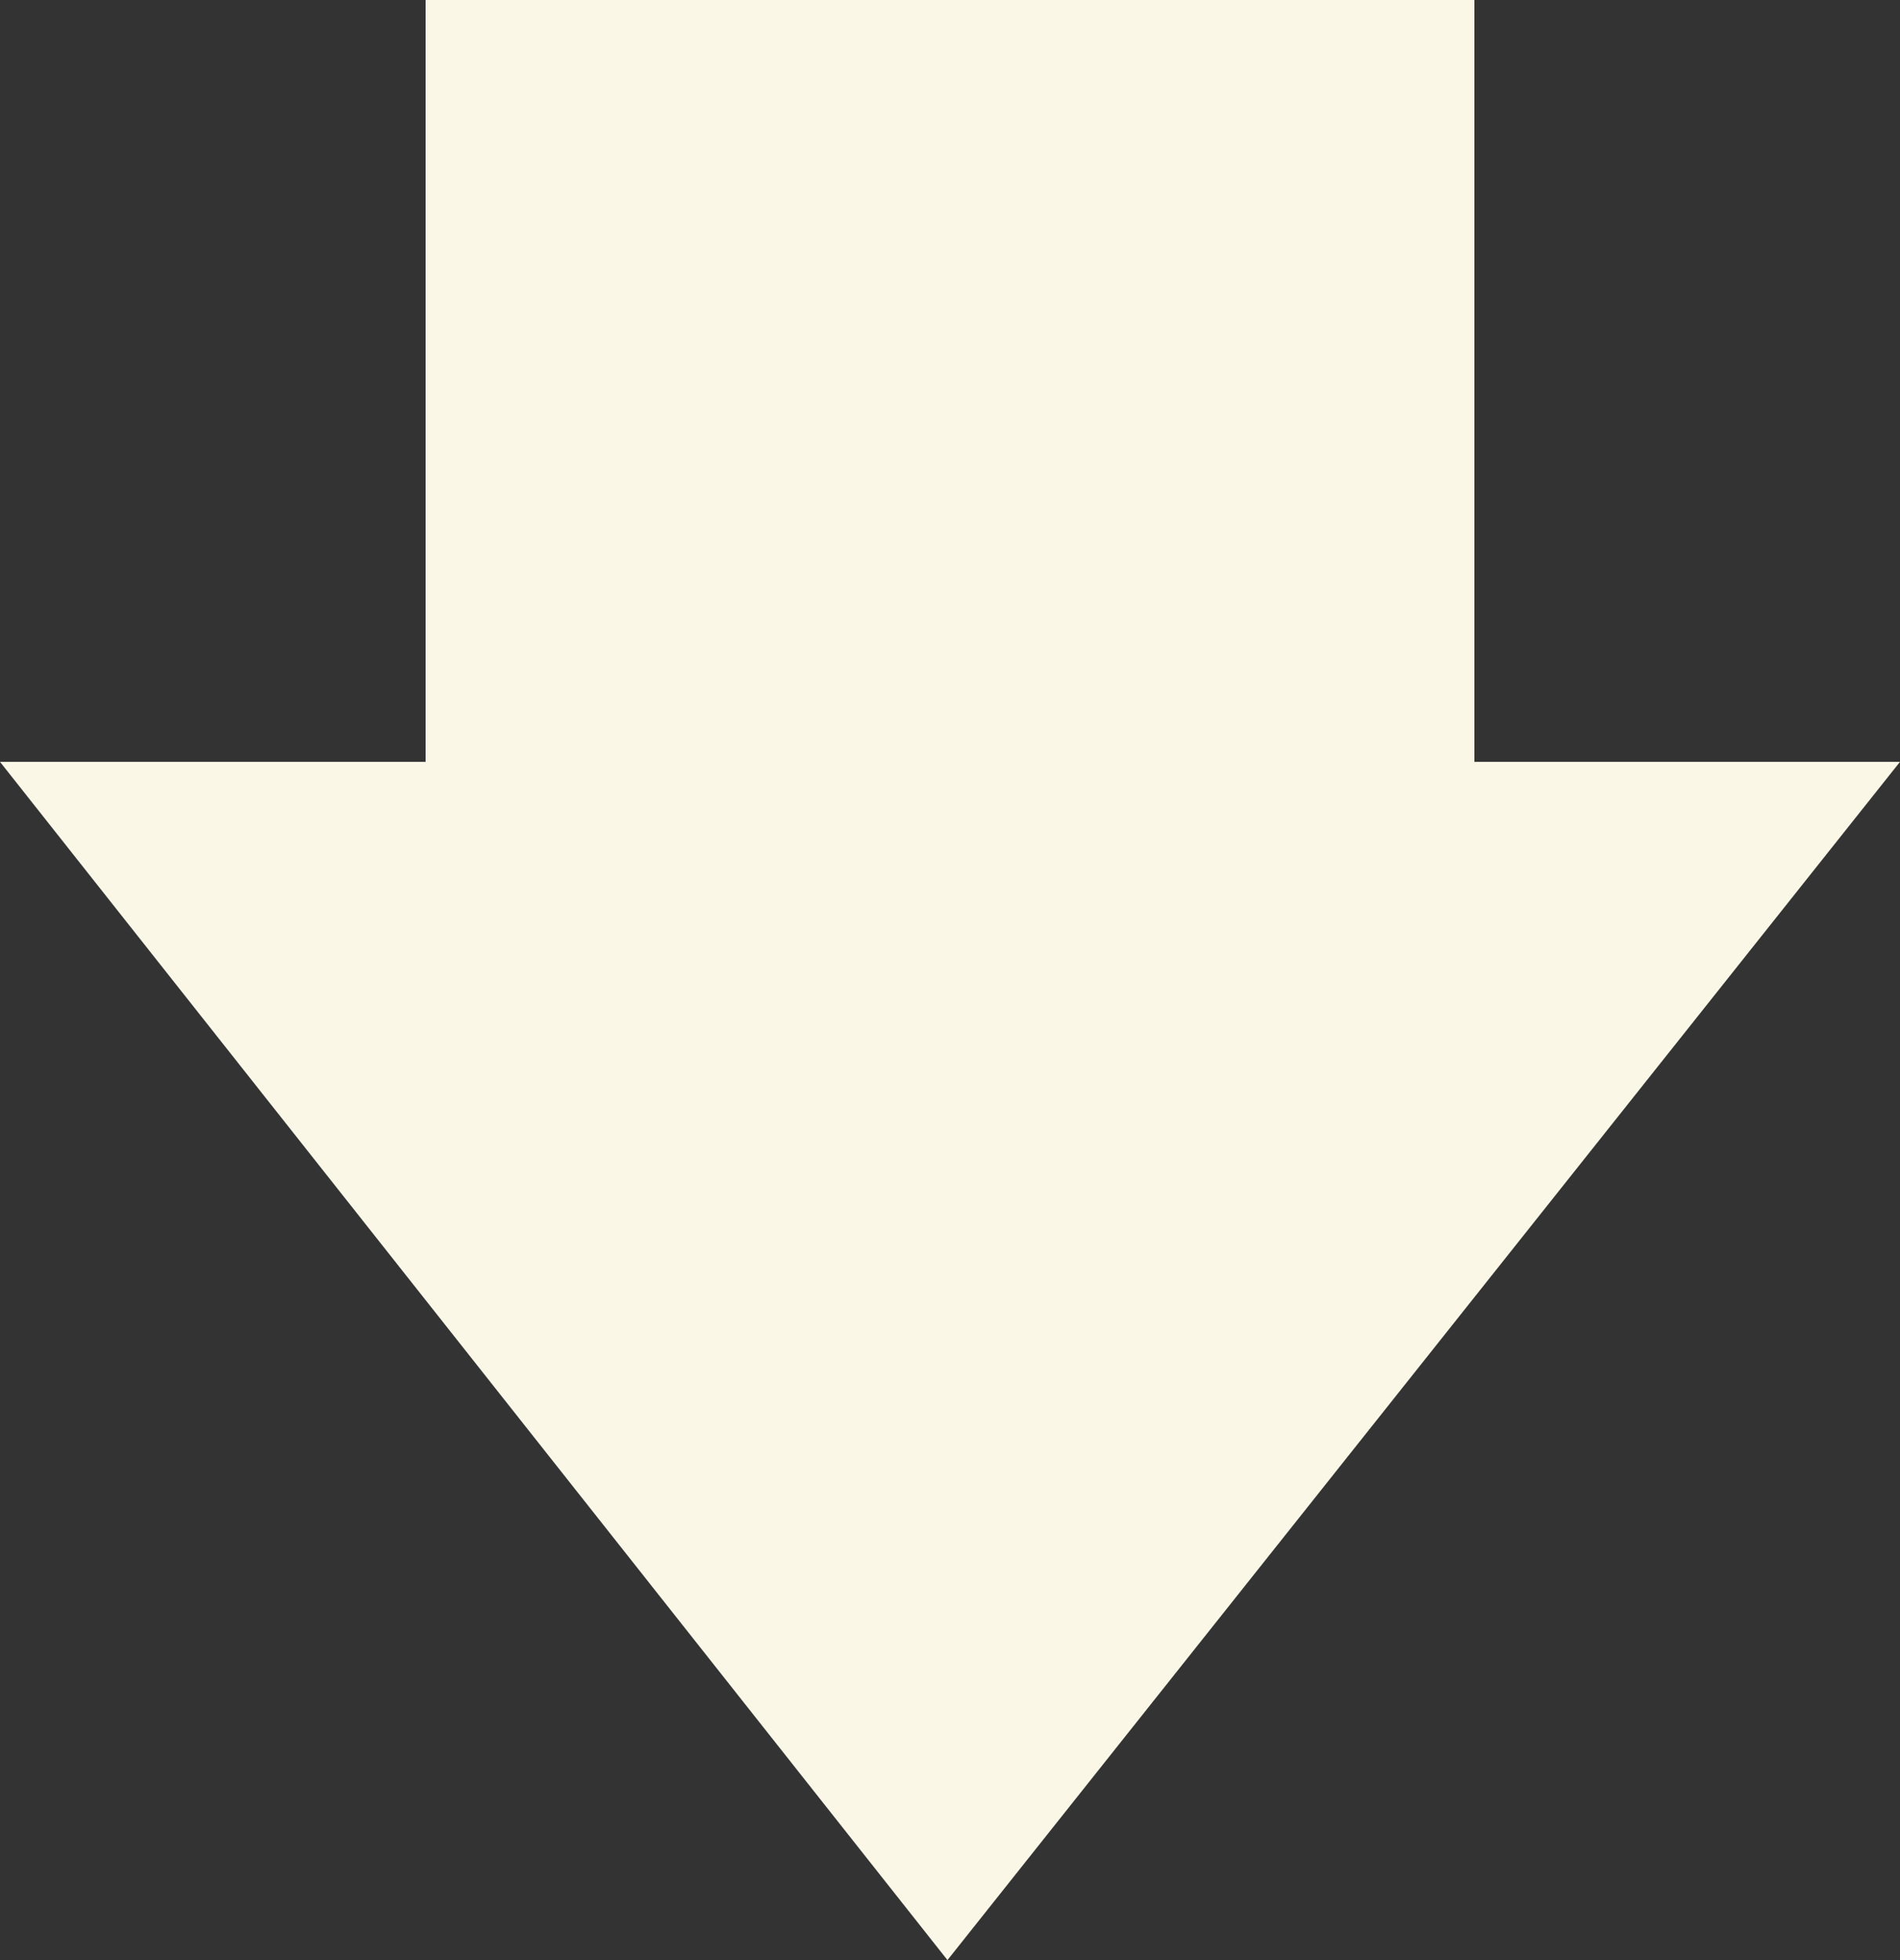
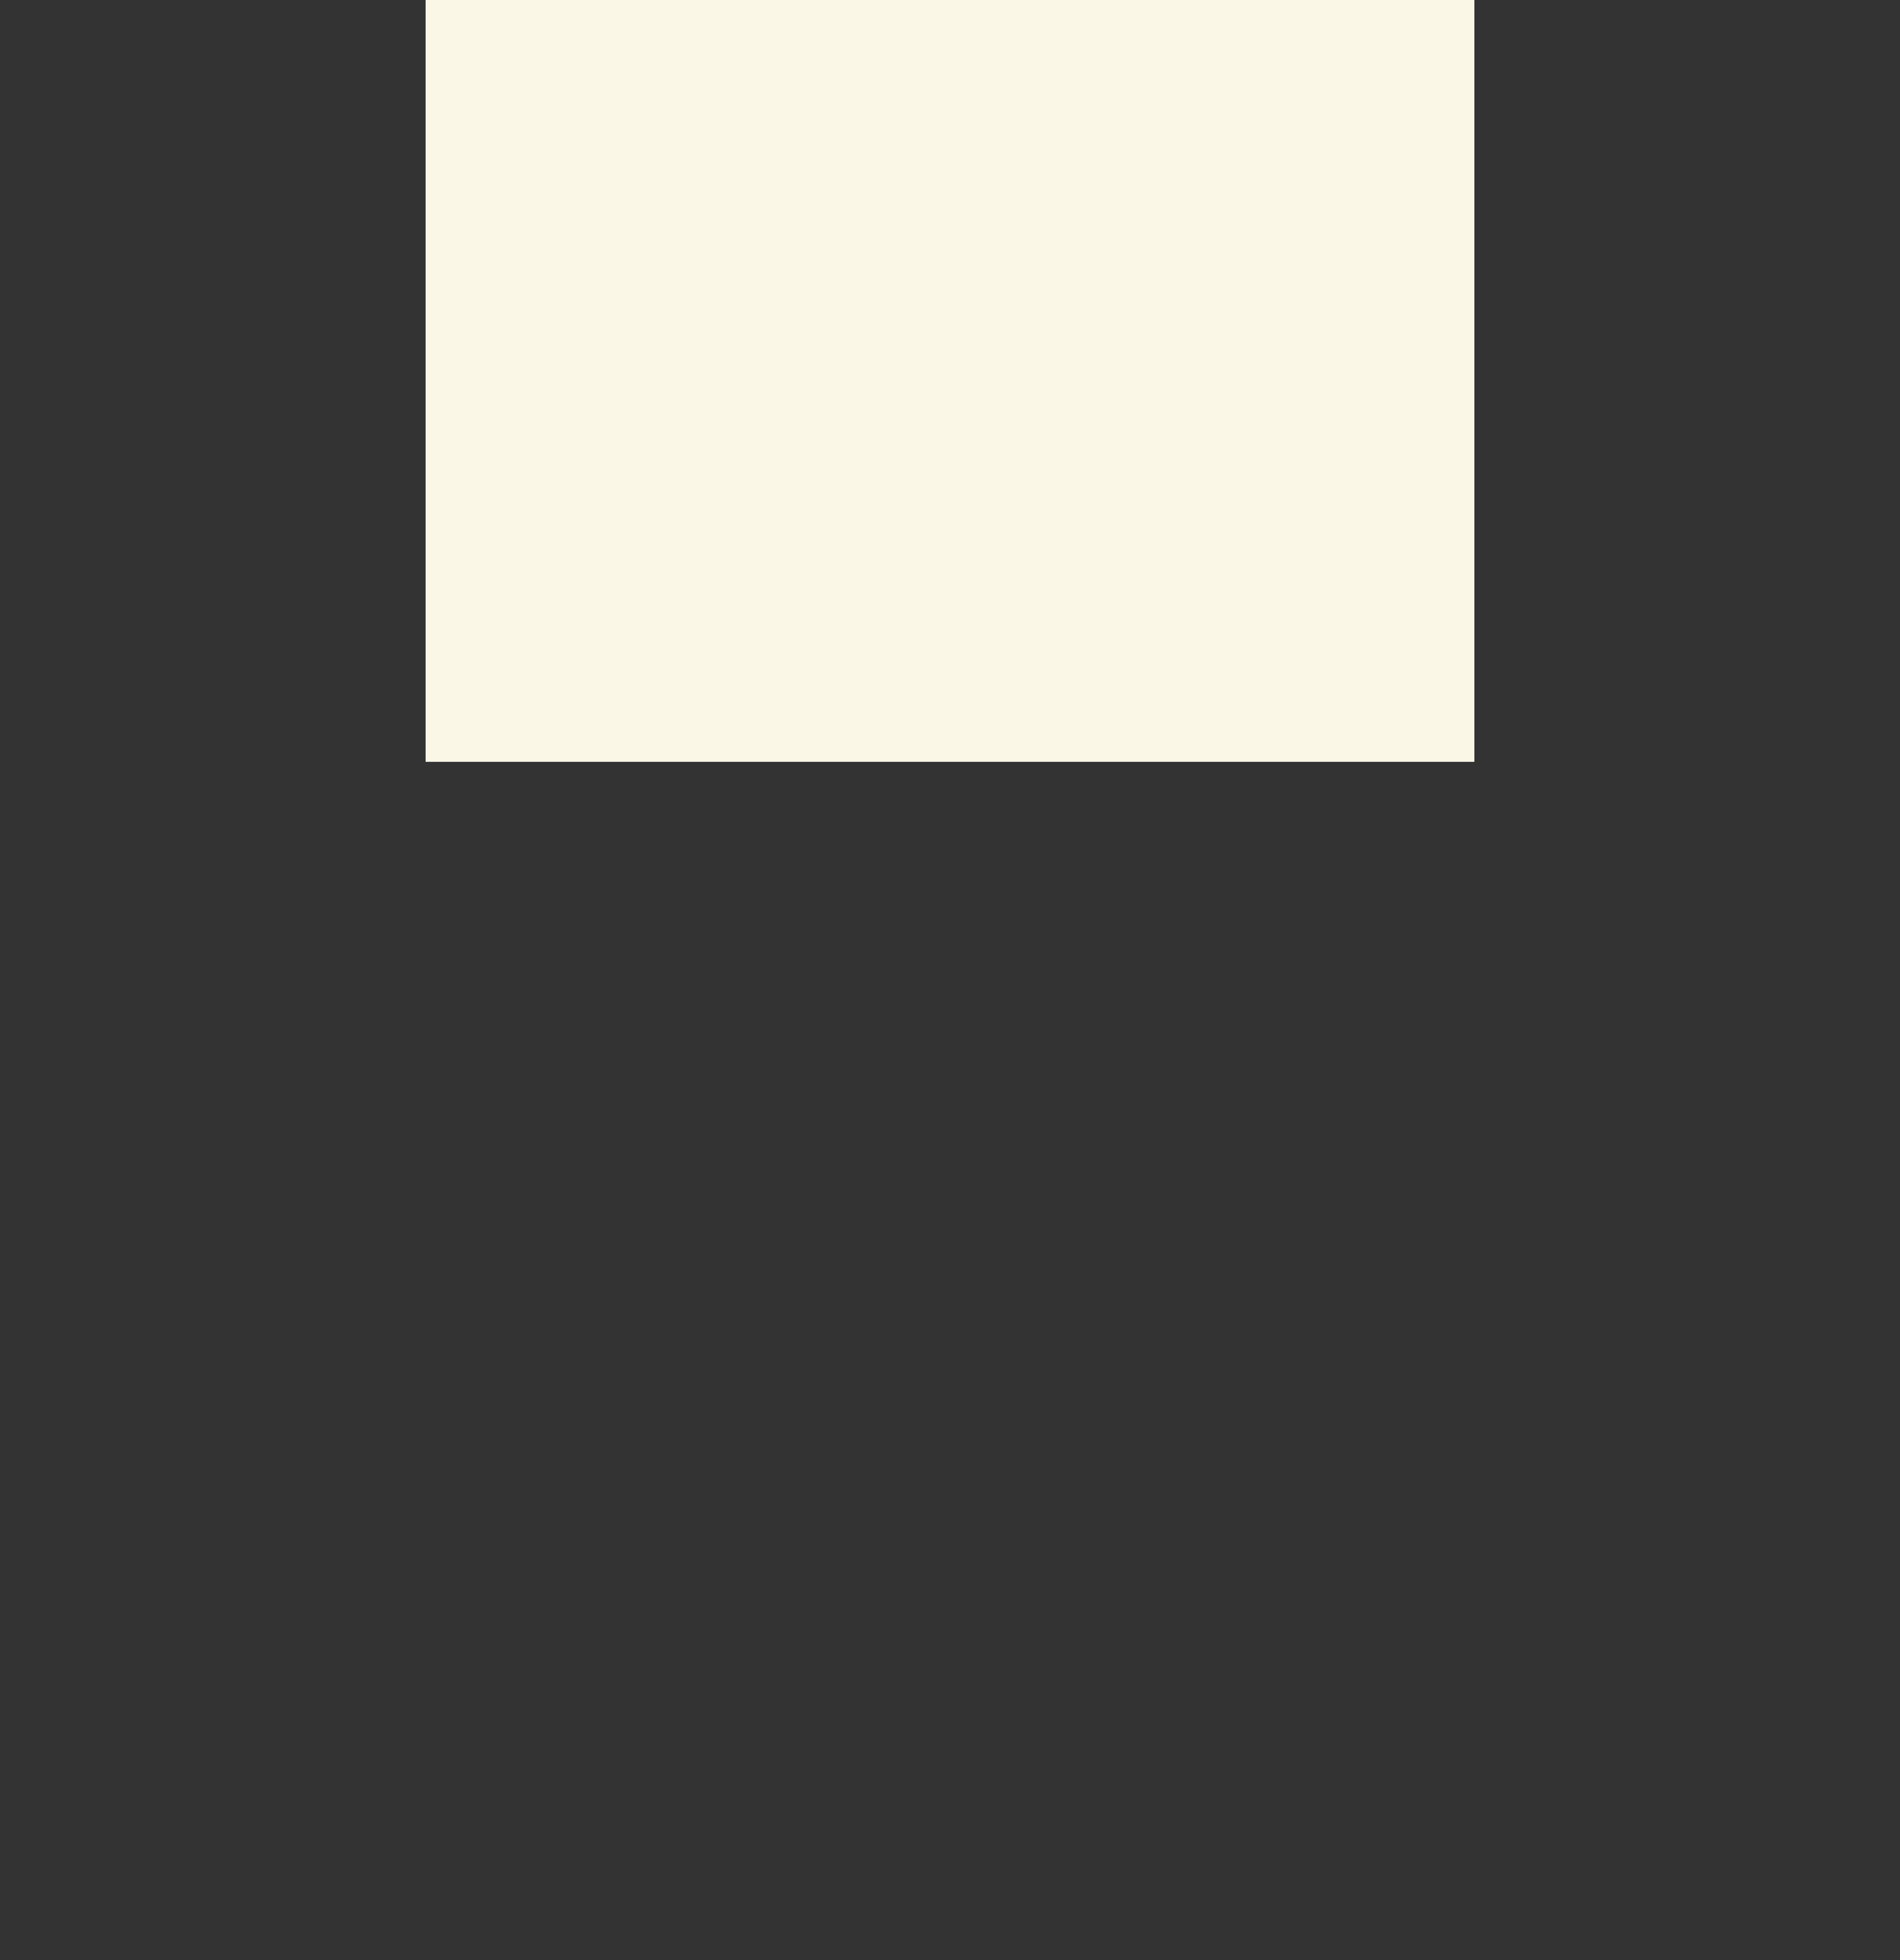
<svg xmlns="http://www.w3.org/2000/svg" width="128" height="132" viewBox="0 0 128 132" fill="none">
  <rect x="0" y="0" width="128" height="132" fill="#333333" stroke="none" />
-   <path d="M128 51.305L63.829 132L8.42549e-06 51.305L28.672 51.305L28.672 -1.27068e-05L63.829 -9.63329e-06L99.328 -6.5299e-06L99.328 51.305L128 51.305Z" fill="#FAF7E7" />
+   <path d="M128 51.305L8.42549e-06 51.305L28.672 51.305L28.672 -1.27068e-05L63.829 -9.63329e-06L99.328 -6.5299e-06L99.328 51.305L128 51.305Z" fill="#FAF7E7" />
</svg>